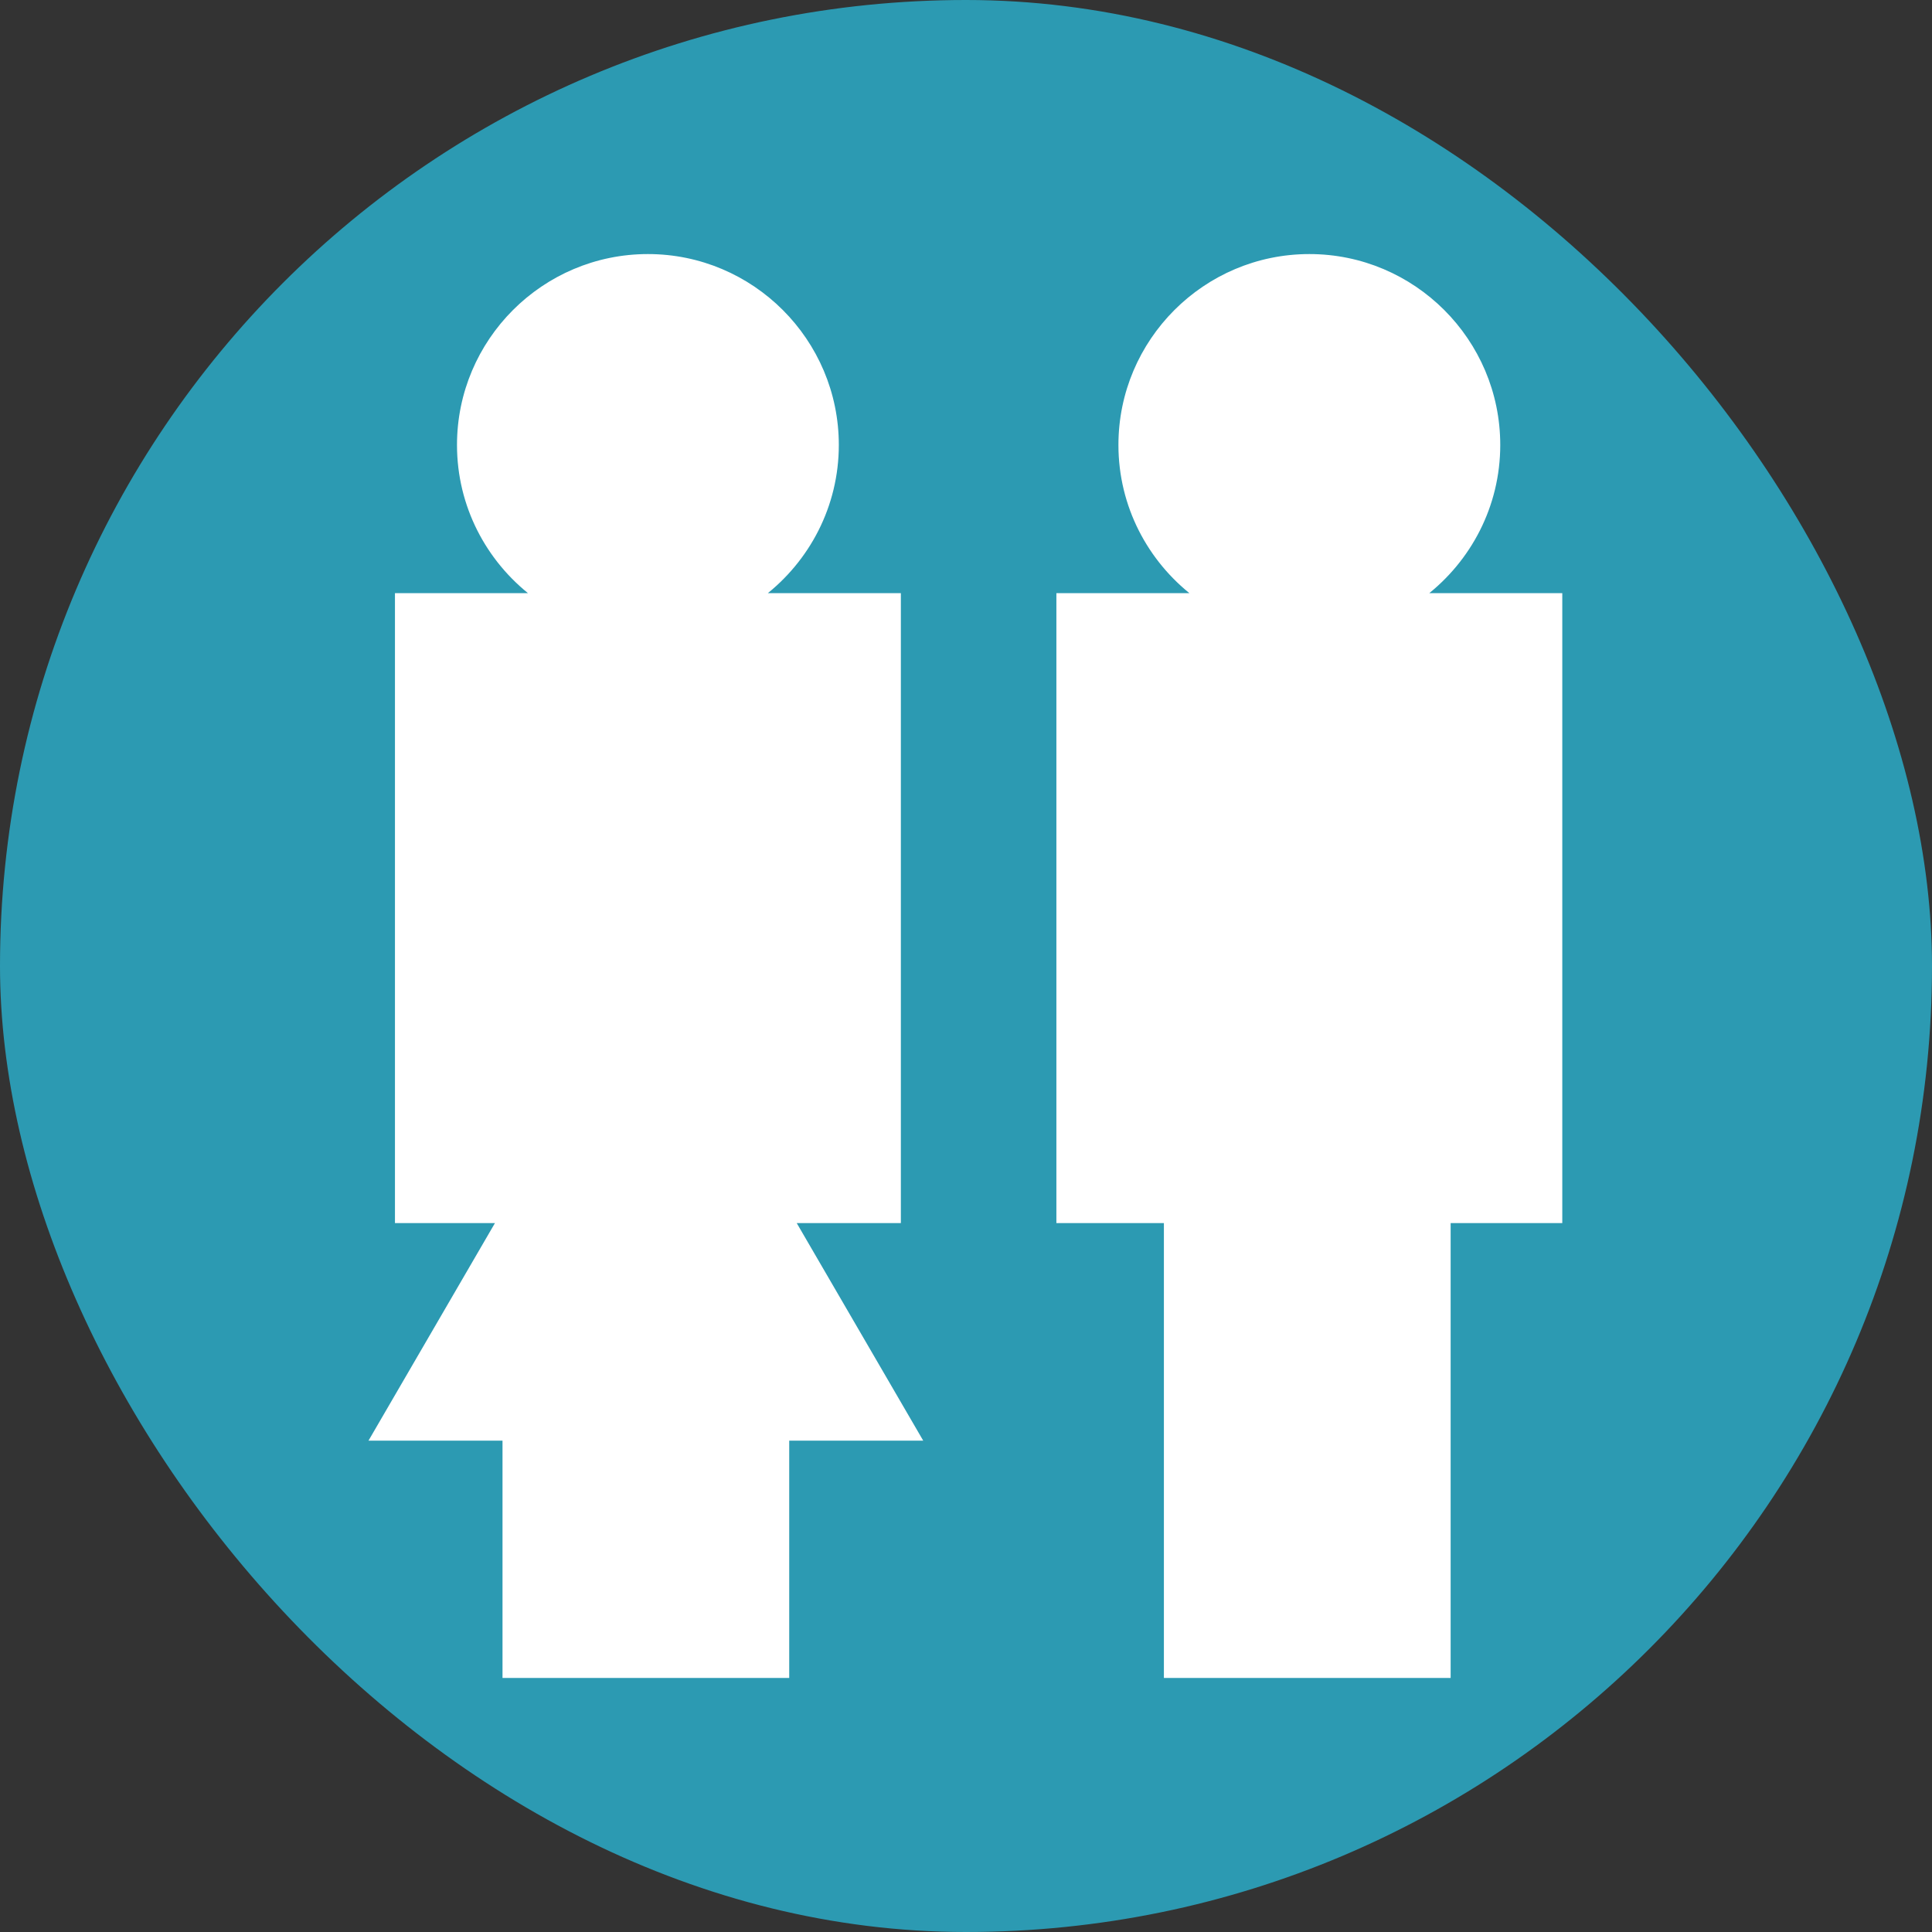
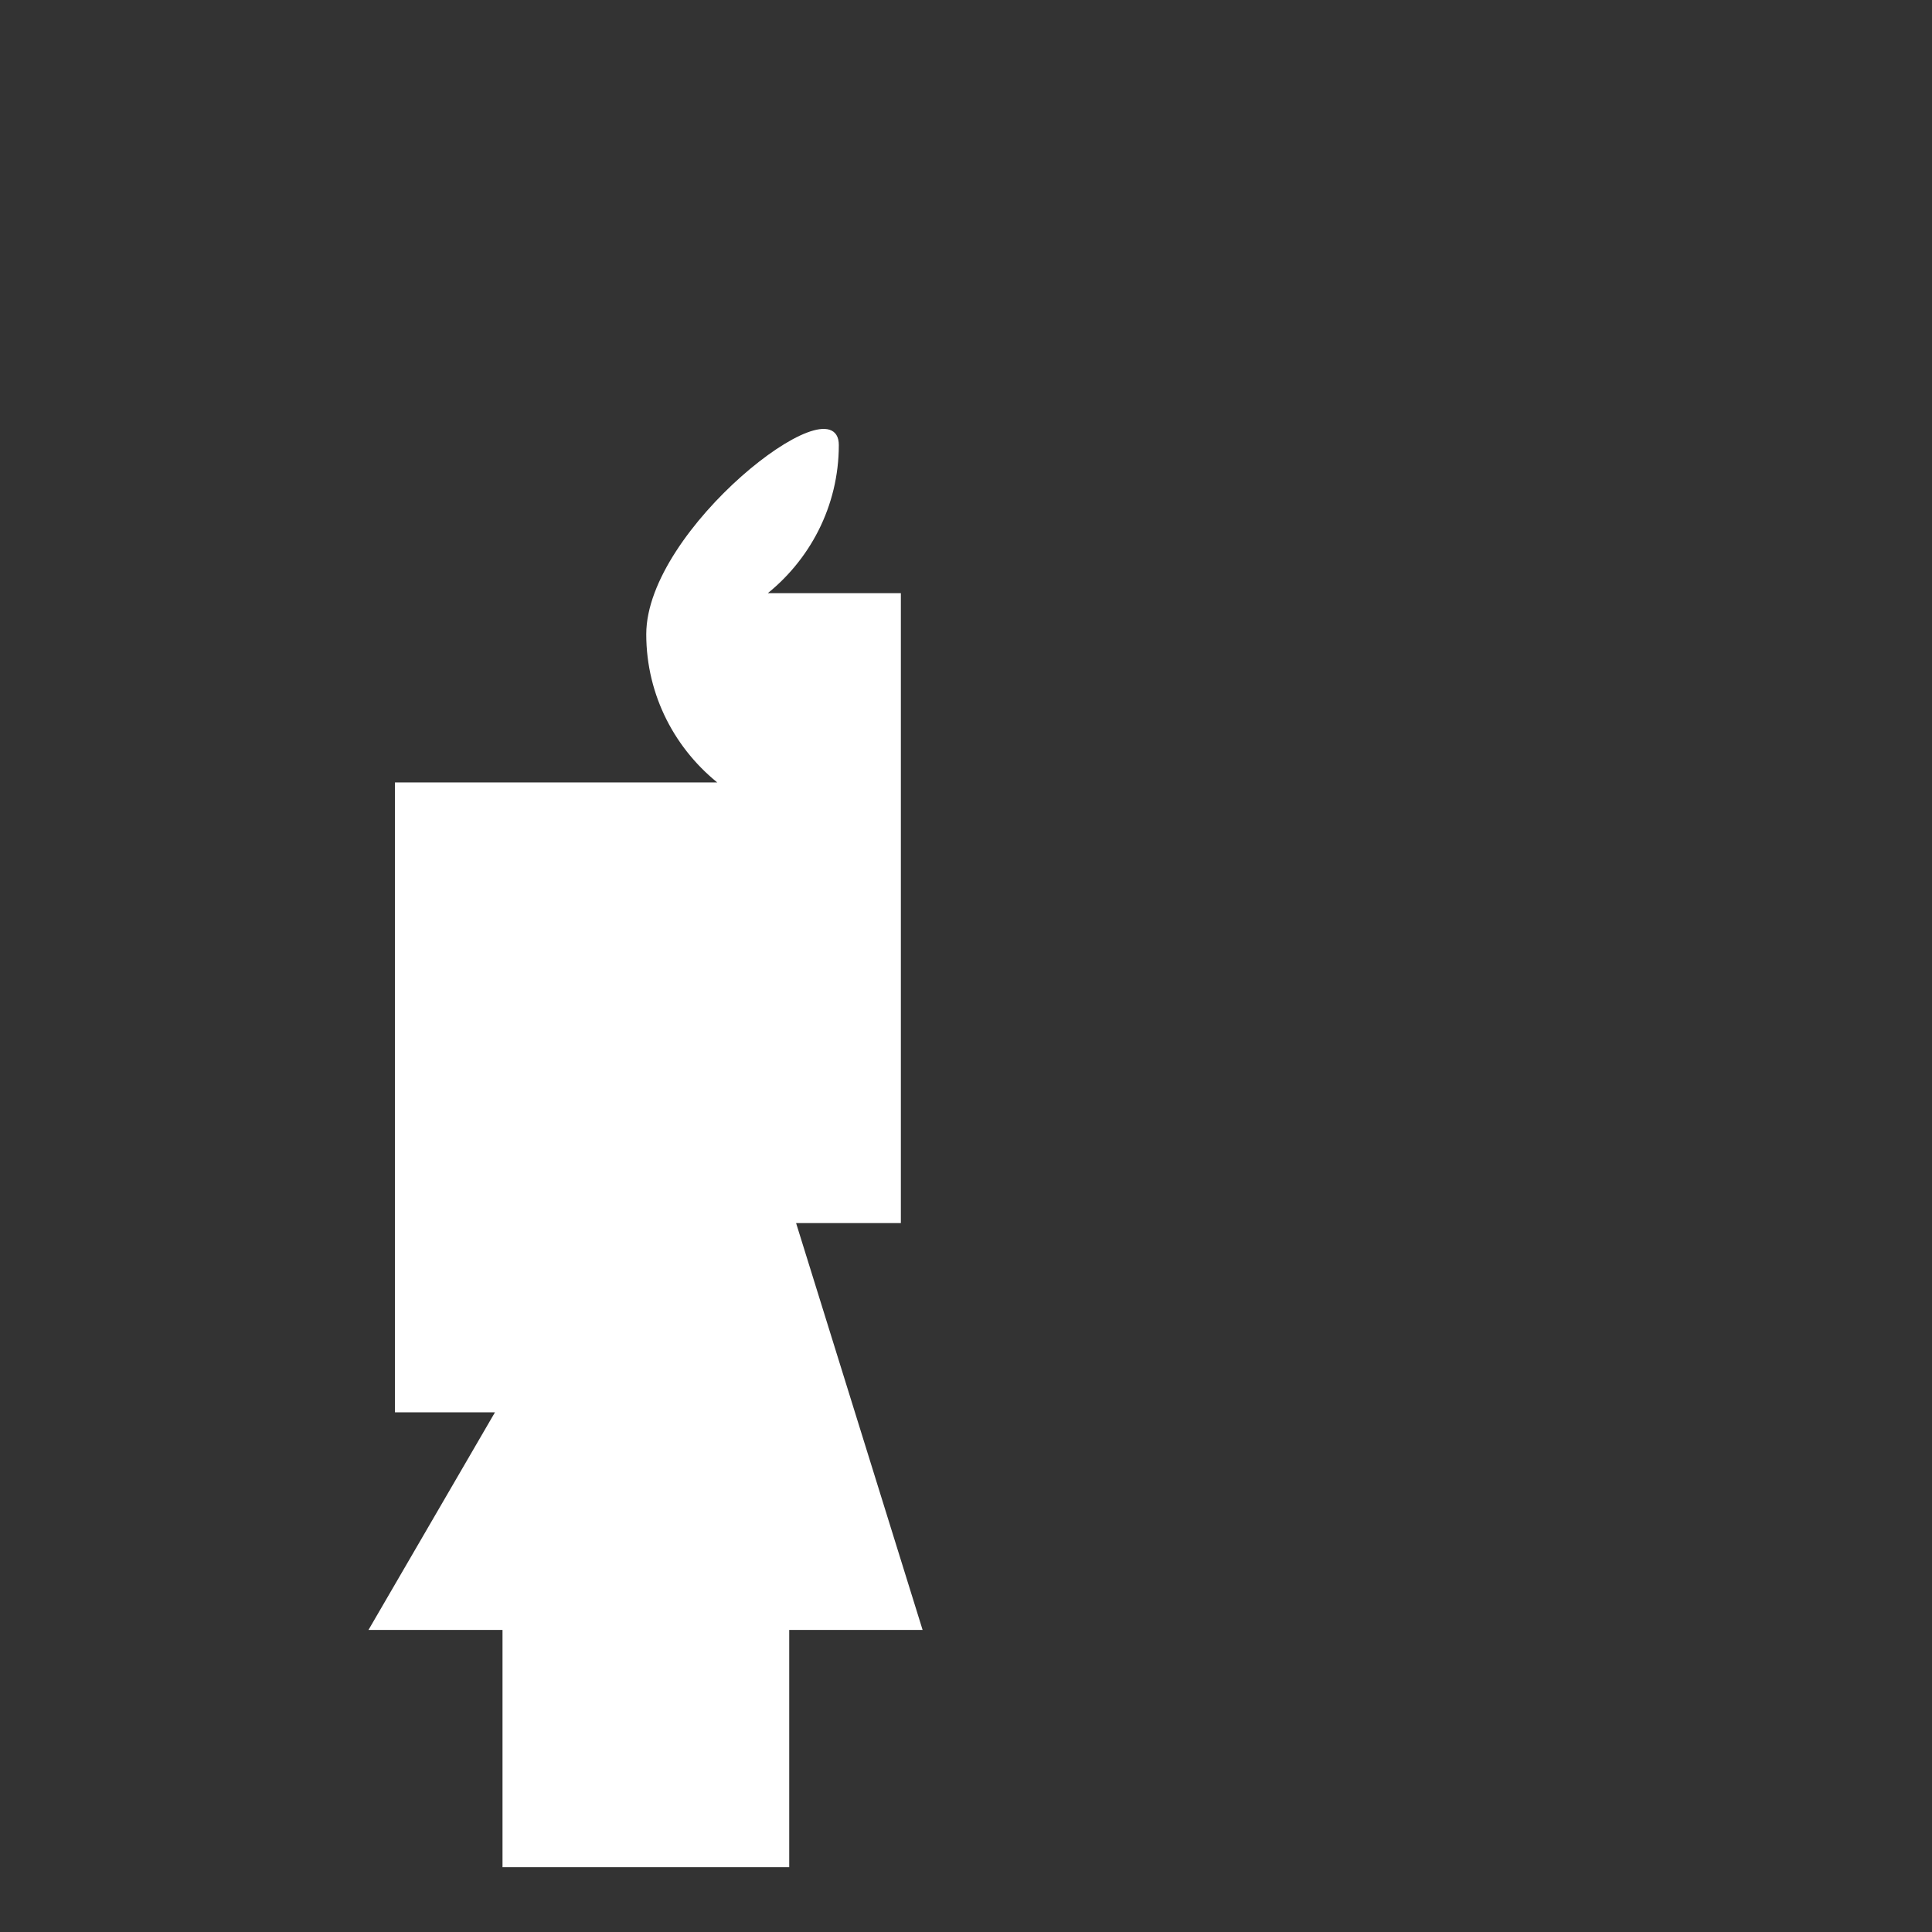
<svg xmlns="http://www.w3.org/2000/svg" height="64px" width="64px" version="1.1" id="Capa_1" viewBox="-77.42 -77.42 584.93 584.93" xml:space="preserve" fill="#ffffff" stroke="#ffffff">
  <rect x="-77.42" y="-77.42" width="584.93" height="584.93" fill="#333333" stroke="none" />
  <g id="SVGRepo_bgCarrier" stroke-width="0">
-     <rect x="-77.42" y="-77.42" width="584.93" height="584.93" rx="292.465" fill="#2C9AB2" />
-   </g>
+     </g>
  <g id="SVGRepo_tracerCarrier" stroke-linecap="round" stroke-linejoin="round" />
  <g id="SVGRepo_iconCarrier">
    <g>
-       <path style="fill:#ffffff;" d="M162.925,292.377h31.899V102.666h-41.213c13.61-10.484,22.429-26.899,22.429-45.366 c0-31.595-25.705-57.3-57.3-57.3s-57.3,25.705-57.3,57.3c0,18.467,8.819,34.882,22.429,45.366H42.657v189.711h30.646 l-38.289,65.874h40.205v71.841h85.804v-71.841h40.205L162.925,292.377z" />
-       <path style="fill:#ffffff;" d="M353.865,102.666c13.61-10.484,22.429-26.899,22.429-45.366c0-31.595-25.705-57.3-57.3-57.3 s-57.3,25.705-57.3,57.3c0,18.467,8.819,34.882,22.429,45.366h-41.213v189.711h32.549v137.715h85.815V292.377h33.802V102.666 H353.865z" />
+       <path style="fill:#ffffff;" d="M162.925,292.377h31.899V102.666h-41.213c13.61-10.484,22.429-26.899,22.429-45.366 s-57.3,25.705-57.3,57.3c0,18.467,8.819,34.882,22.429,45.366H42.657v189.711h30.646 l-38.289,65.874h40.205v71.841h85.804v-71.841h40.205L162.925,292.377z" />
    </g>
  </g>
</svg>